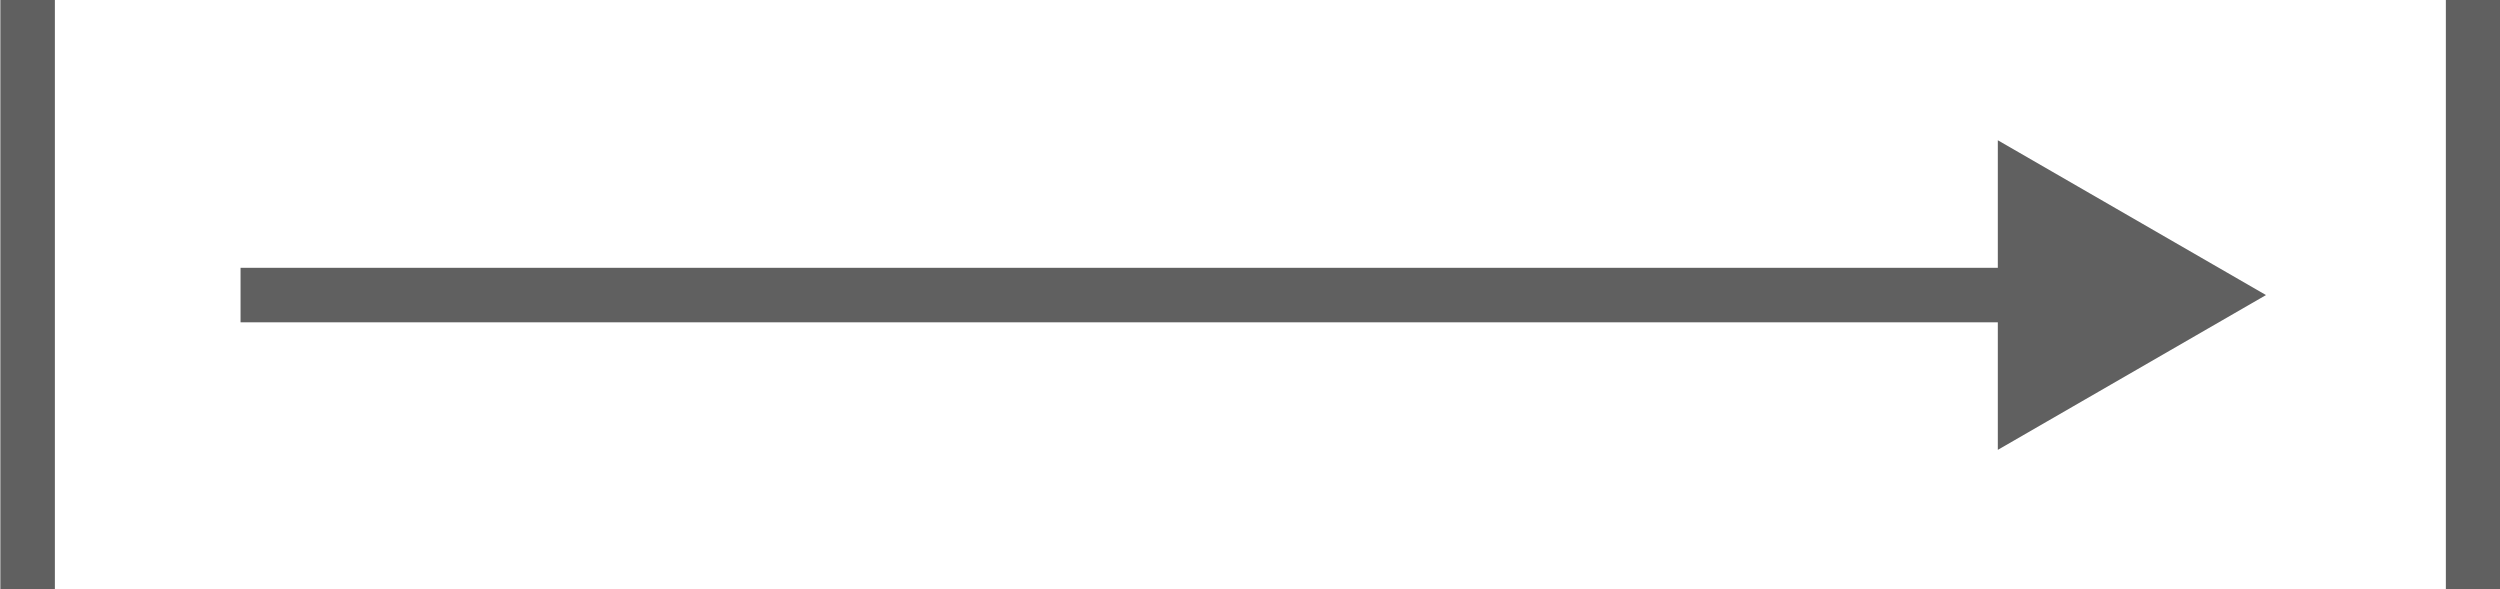
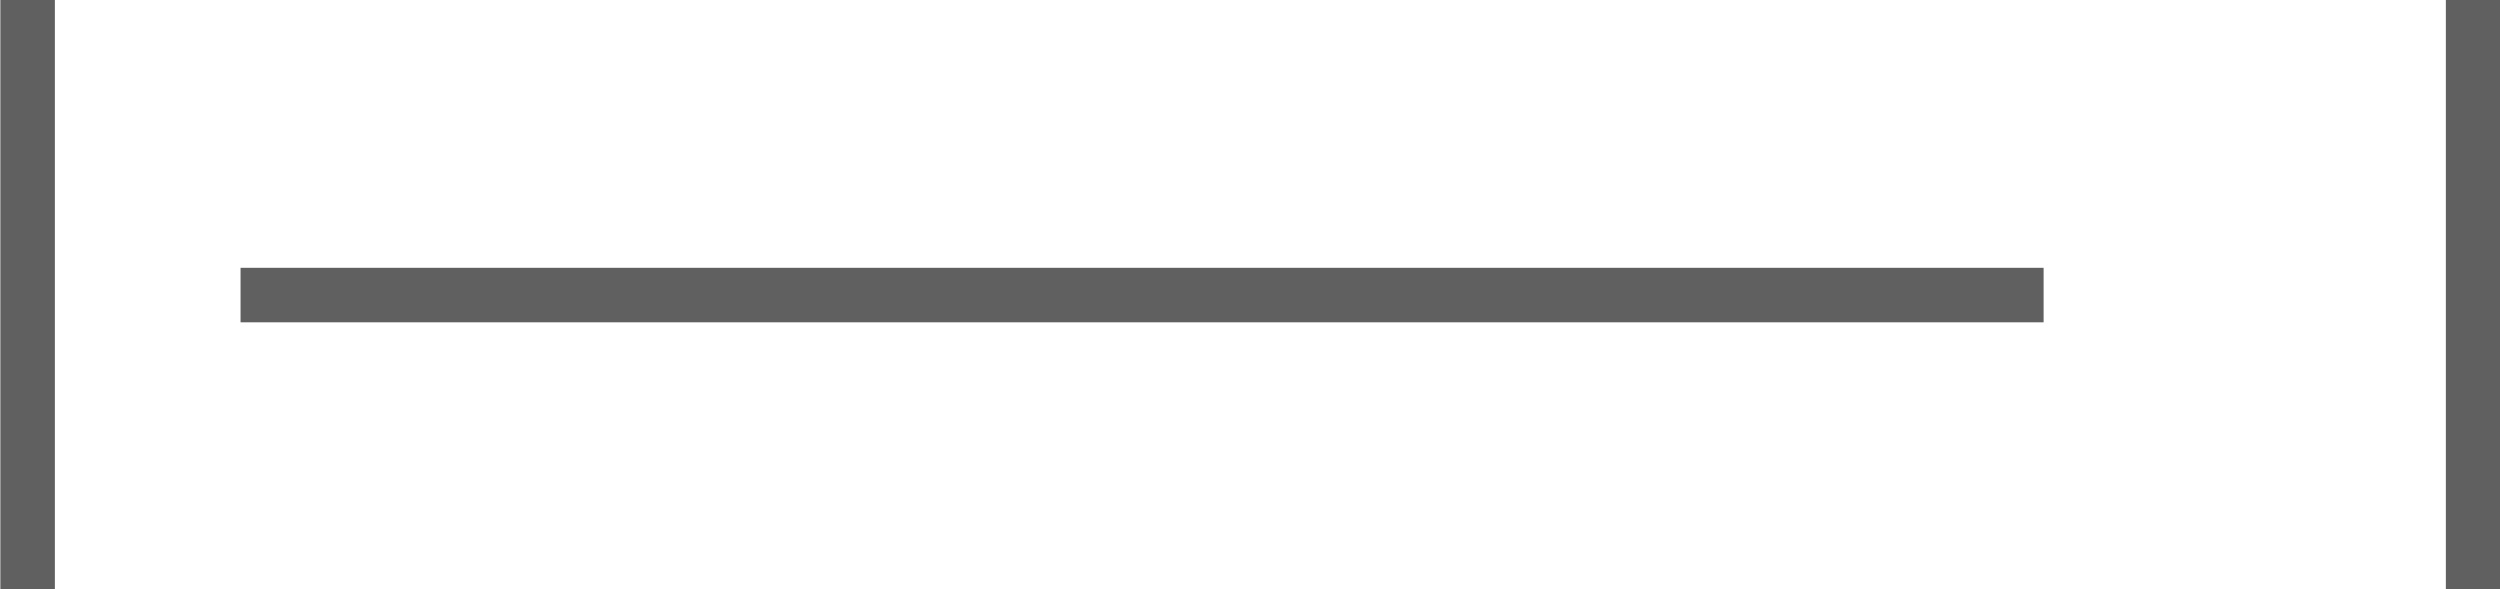
<svg xmlns="http://www.w3.org/2000/svg" id="_圖層_2" data-name="圖層 2" width="34.4" height="8.11" viewBox="0 0 34.4 8.11">
  <g id="_圖層_1-2" data-name="圖層 1">
    <g>
      <line x1=".38" x2=".38" y2="8.11" fill="none" stroke="#606060" stroke-miterlimit="10" stroke-width=".75" />
      <line x1="34.03" x2="34.03" y2="8.11" fill="none" stroke="#606060" stroke-miterlimit="10" stroke-width=".75" />
      <g>
        <line x1="28.12" y1="4.06" x2="3.31" y2="4.06" fill="none" stroke="#606060" stroke-miterlimit="10" stroke-width=".75" />
-         <polygon points="27.49 1.93 31.18 4.06 27.49 6.19 27.49 1.93" fill="#606060" />
      </g>
    </g>
  </g>
</svg>